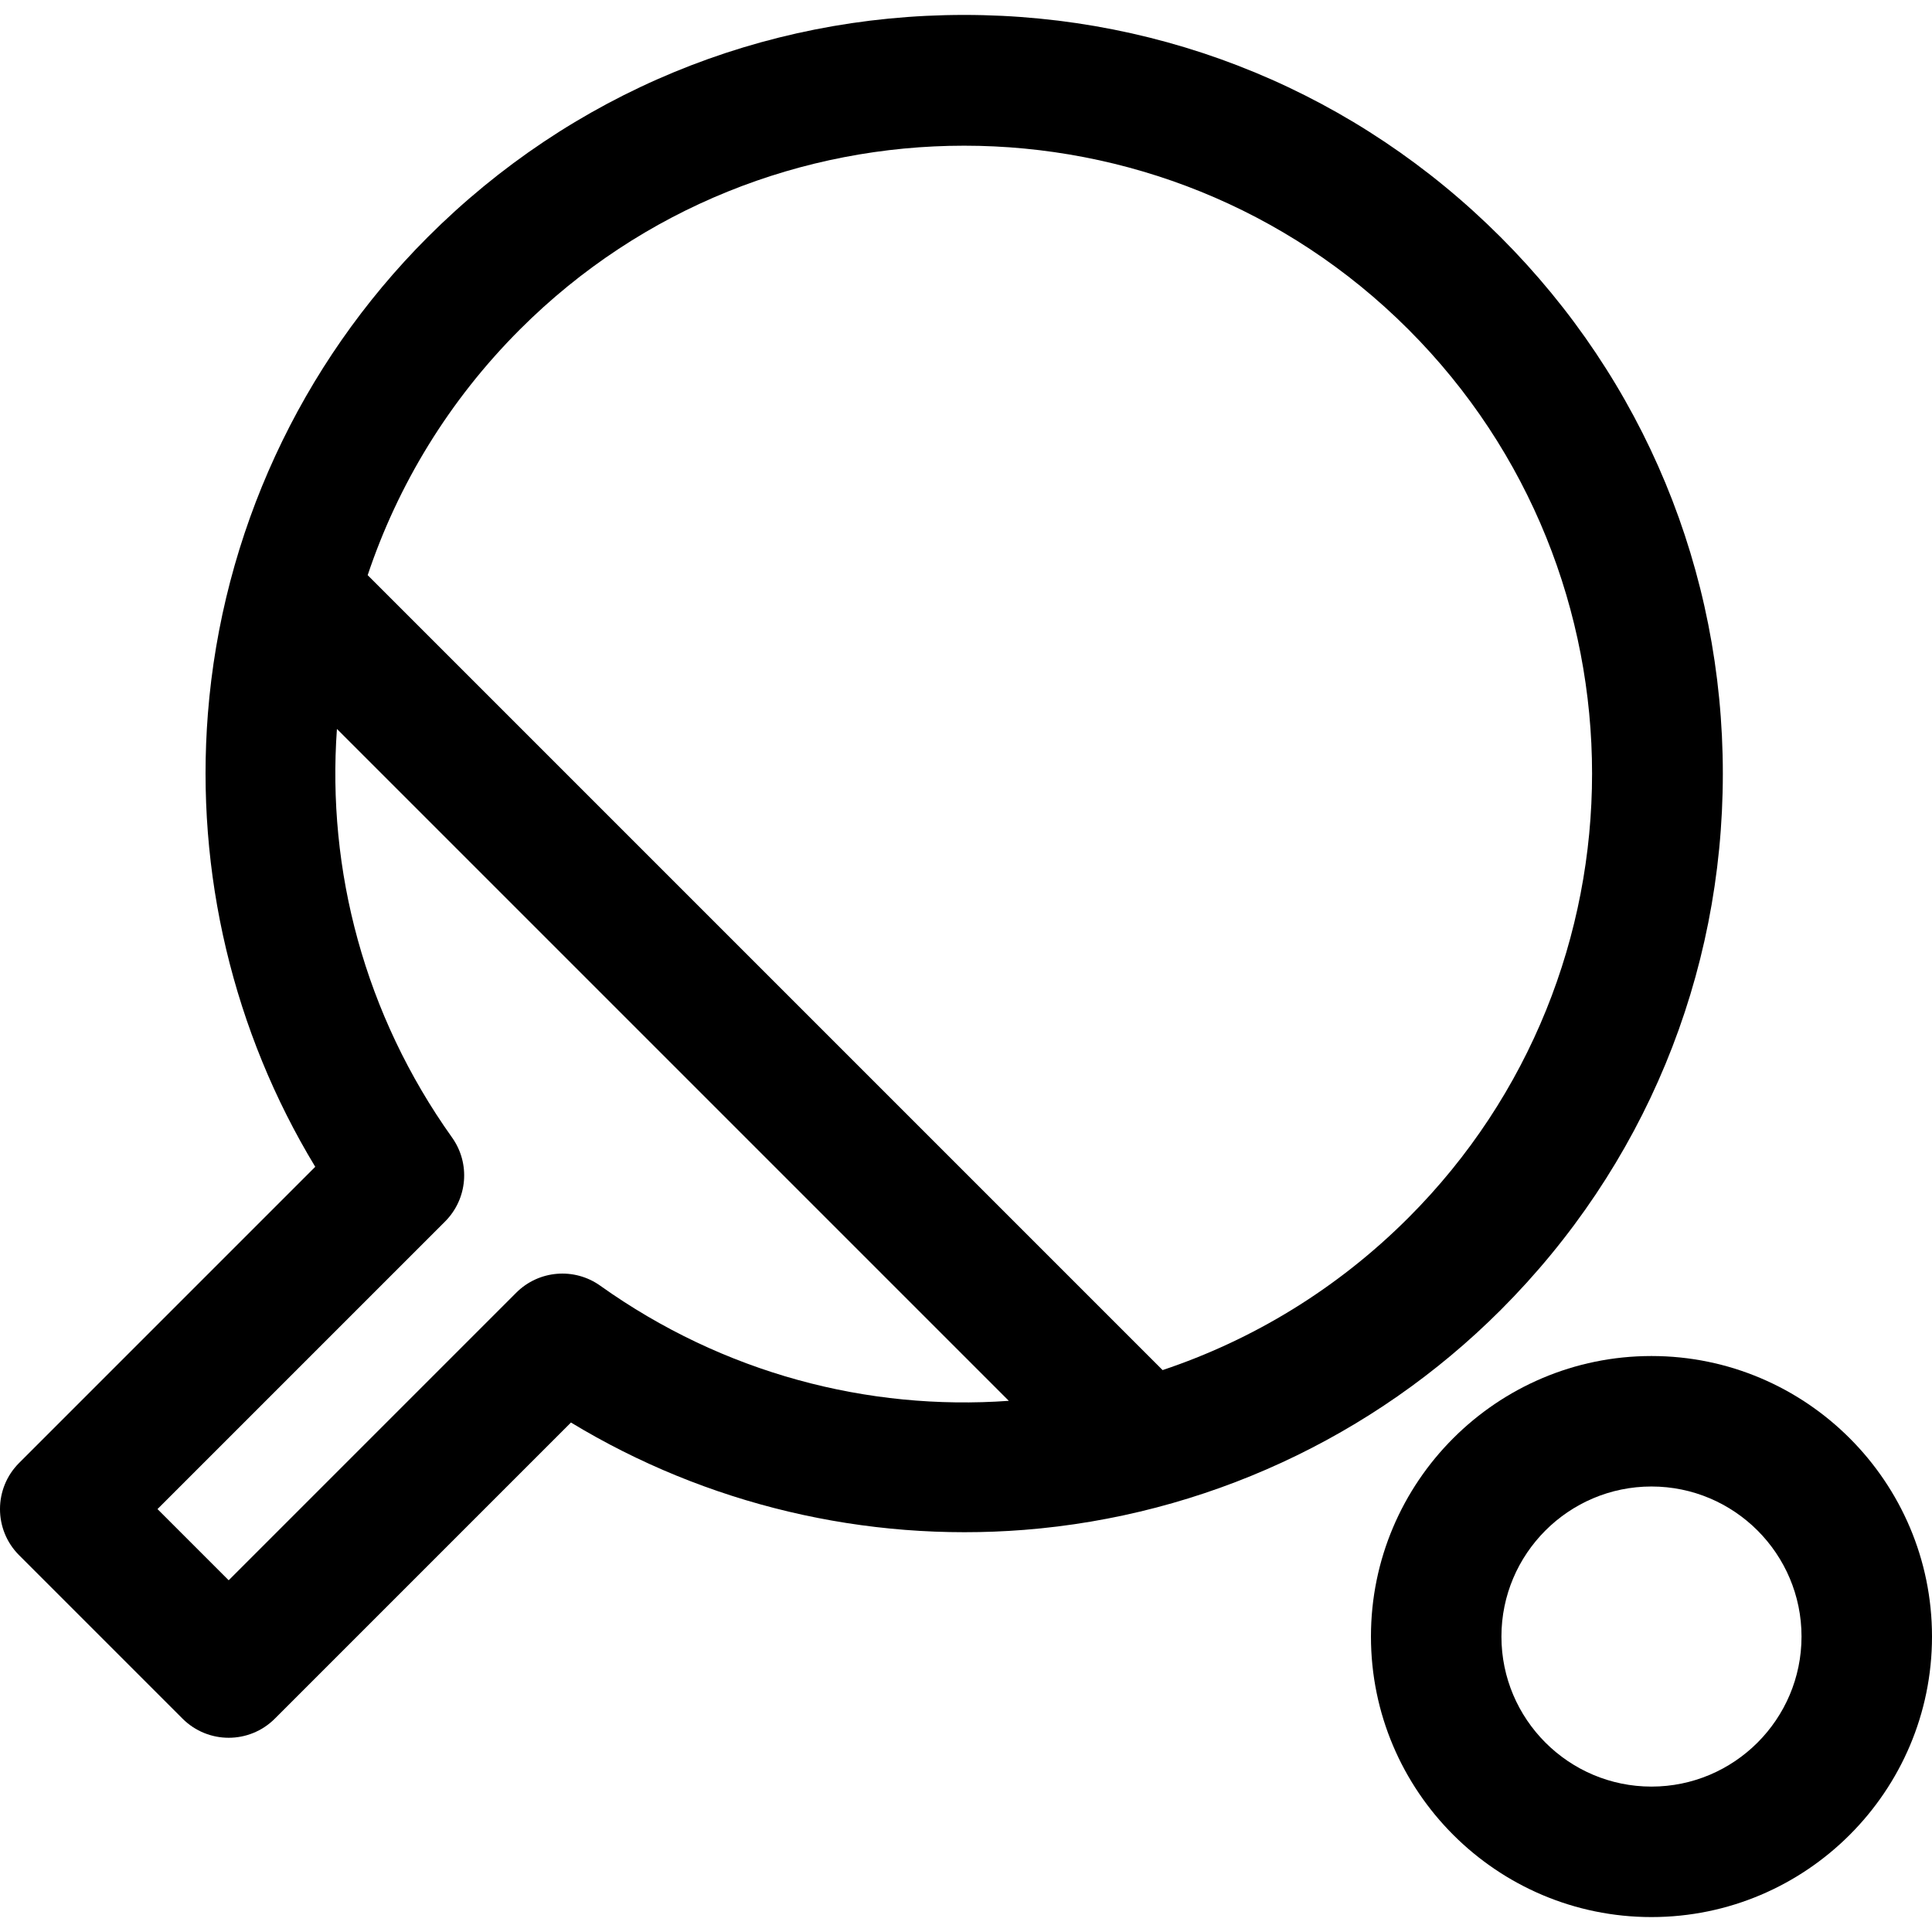
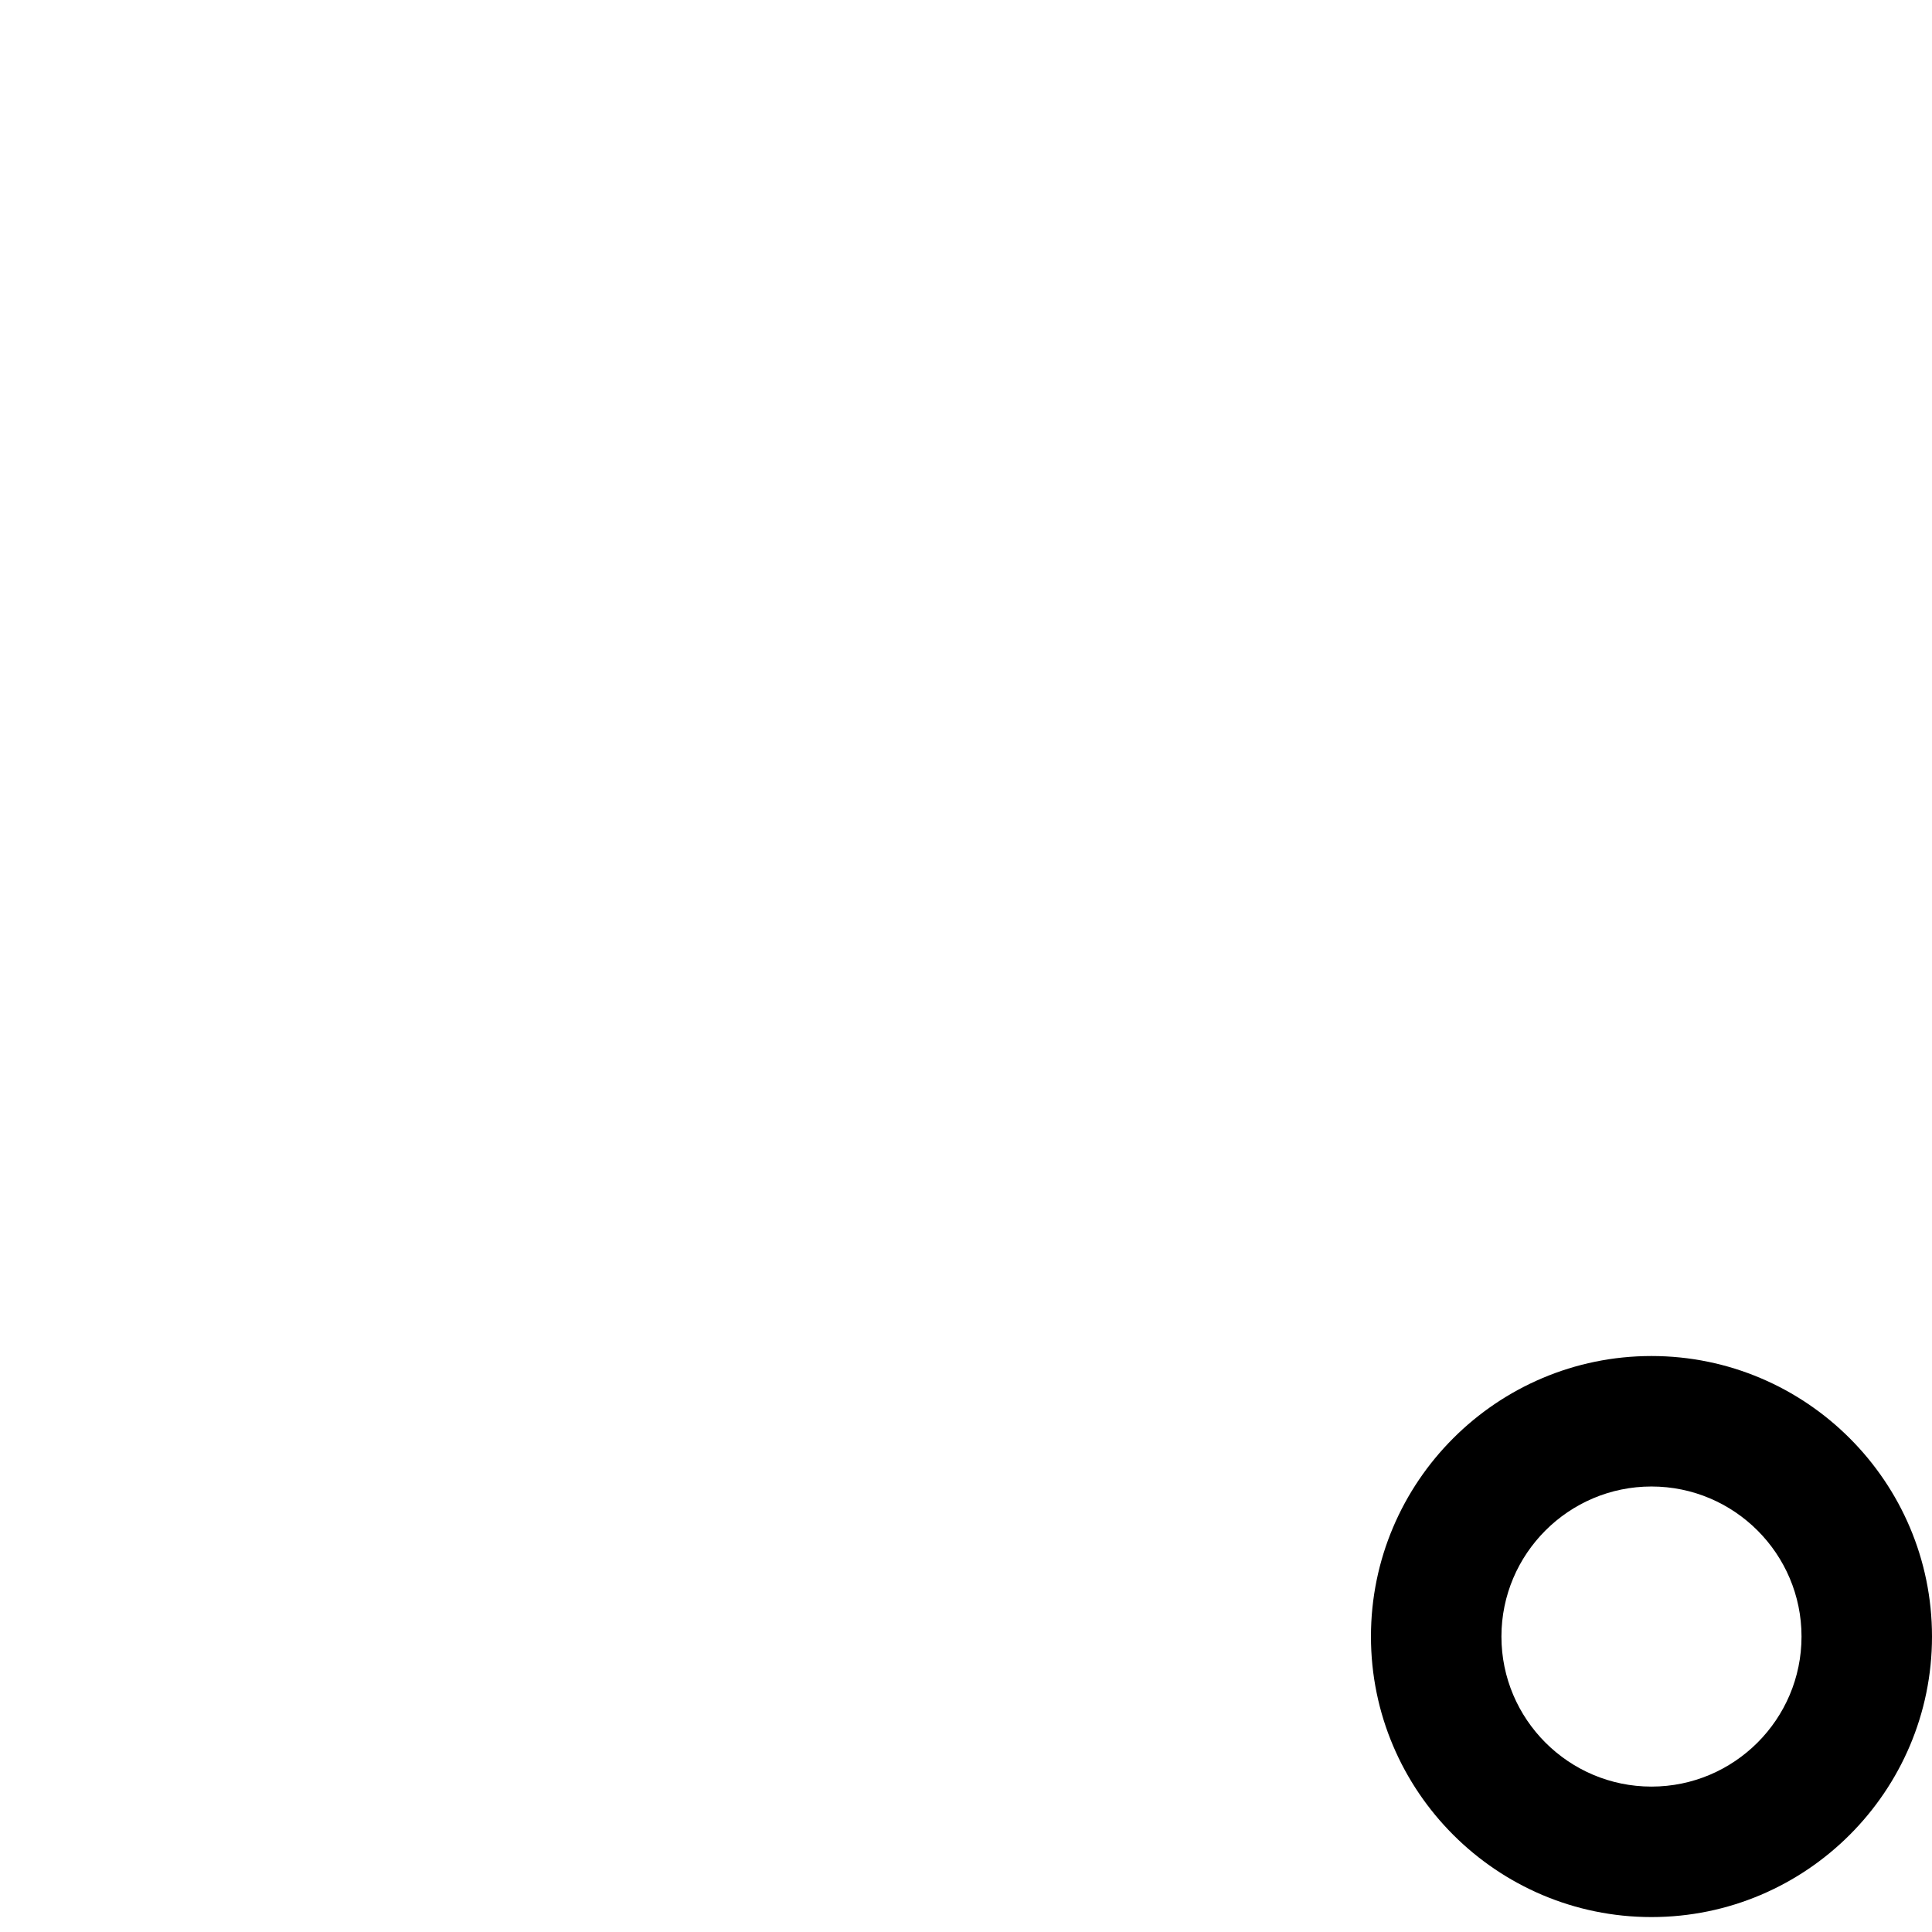
<svg xmlns="http://www.w3.org/2000/svg" version="1.1" id="Capa_1" x="0px" y="0px" viewBox="0 0 297 297" style="enable-background:new 0 0 297 297;" xml:space="preserve">
  <g>
    <path d="M253.876,208.457c-23.778,0-43.124,19.346-43.124,43.124s19.346,43.124,43.124,43.124S297,275.359,297,251.581   S277.654,208.457,253.876,208.457z M253.876,274.647c-12.719,0-23.066-10.347-23.066-23.066c0-12.719,10.347-23.066,23.066-23.066   s23.066,10.347,23.066,23.066C276.942,264.3,266.595,274.647,253.876,274.647z" />
-     <path d="M264.846,118.922c0-31.152-12.131-60.44-34.159-82.468S179.371,2.295,148.219,2.295s-60.44,12.131-82.468,34.159   C46.13,56.076,34.128,82.098,31.957,109.725c-1.923,24.454,3.911,48.869,16.505,69.644L2.937,224.895   c-3.917,3.917-3.917,10.267,0,14.183l25.126,25.126c1.959,1.958,4.525,2.937,7.092,2.937c2.567,0,5.133-0.979,7.092-2.937   l45.525-45.525c20.776,12.594,45.189,18.421,69.644,16.505c27.627-2.17,53.649-14.173,73.271-33.793   C252.716,179.363,264.846,150.074,264.846,118.922z M92.274,197.647c-3.99-2.843-9.449-2.389-12.912,1.075l-44.207,44.207   l-10.943-10.943l44.207-44.207c3.463-3.464,3.918-8.923,1.075-12.912c-13.472-18.905-19.252-41.124-17.699-62.809l103.287,103.287   C133.397,216.898,111.178,211.118,92.274,197.647z M178.723,210.619L56.522,88.417c4.63-13.842,12.451-26.819,23.412-37.78   c37.653-37.653,98.917-37.653,136.57,0c37.653,37.652,37.653,98.918,0,136.57C205.543,198.168,192.565,205.989,178.723,210.619z" />
  </g>
  <g>
</g>
  <g>
</g>
  <g>
</g>
  <g>
</g>
  <g>
</g>
  <g>
</g>
  <g>
</g>
  <g>
</g>
  <g>
</g>
  <g>
</g>
  <g>
</g>
  <g>
</g>
  <g>
</g>
  <g>
</g>
  <g>
</g>
</svg>